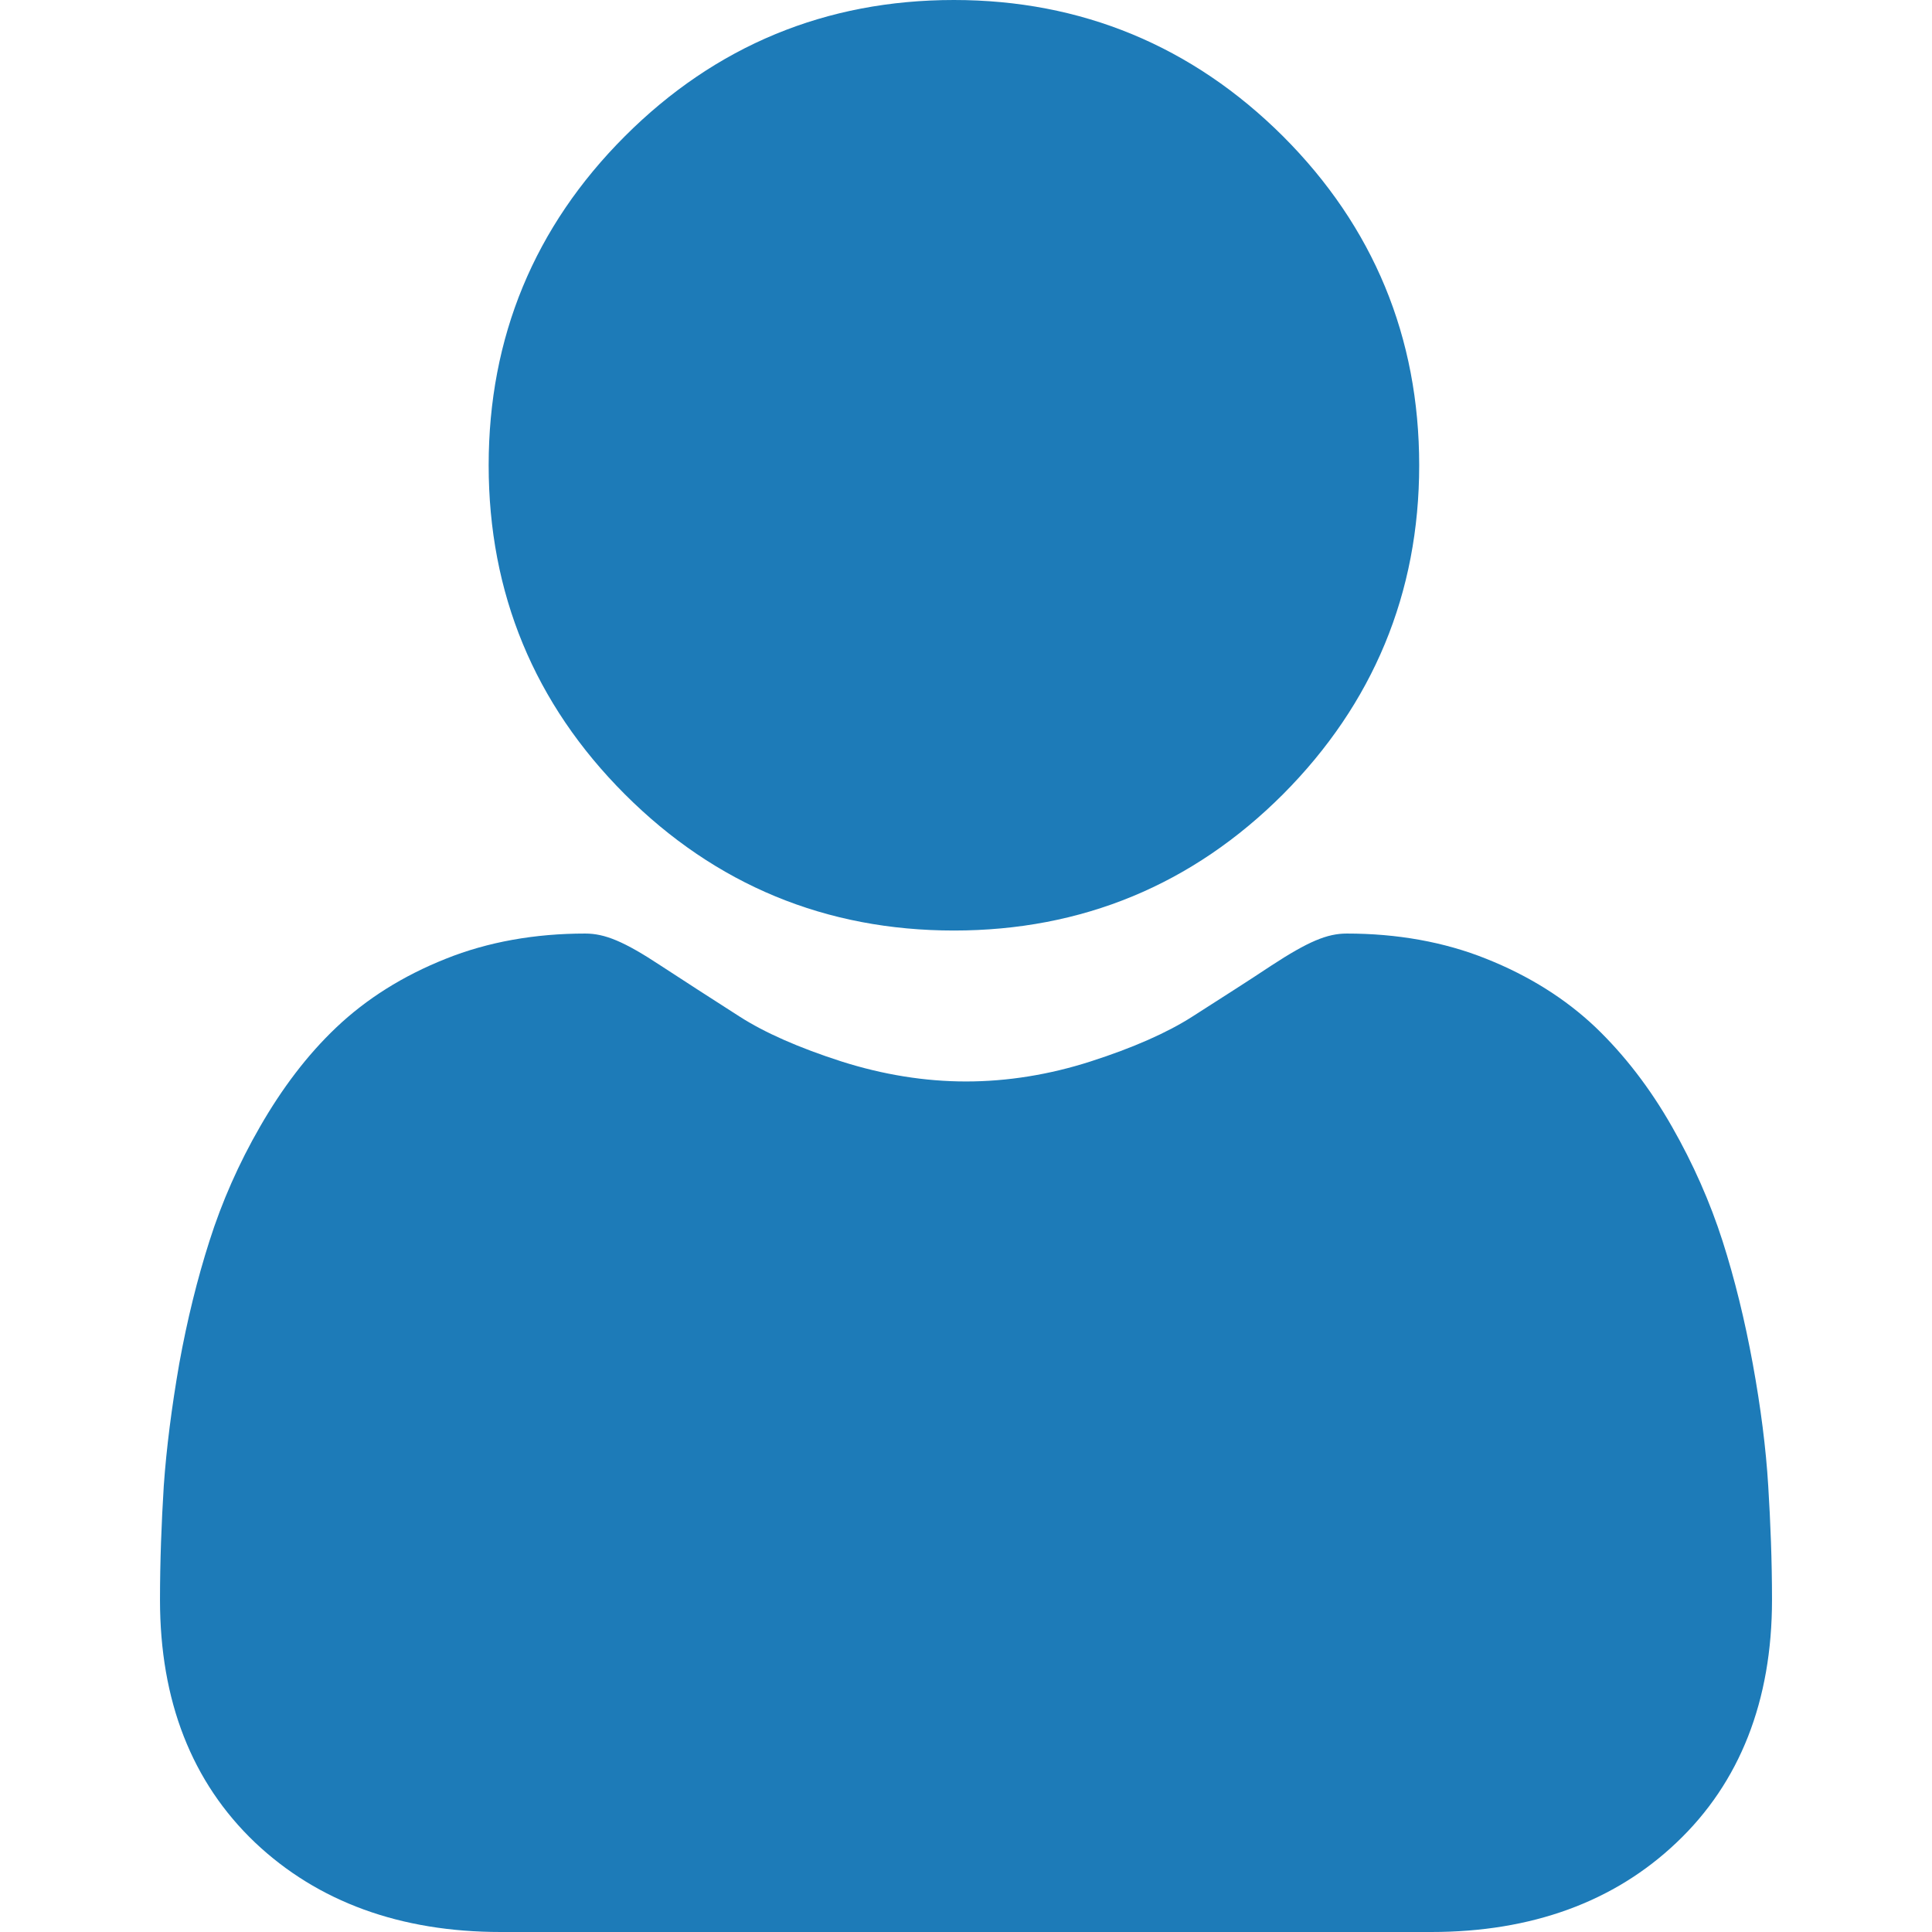
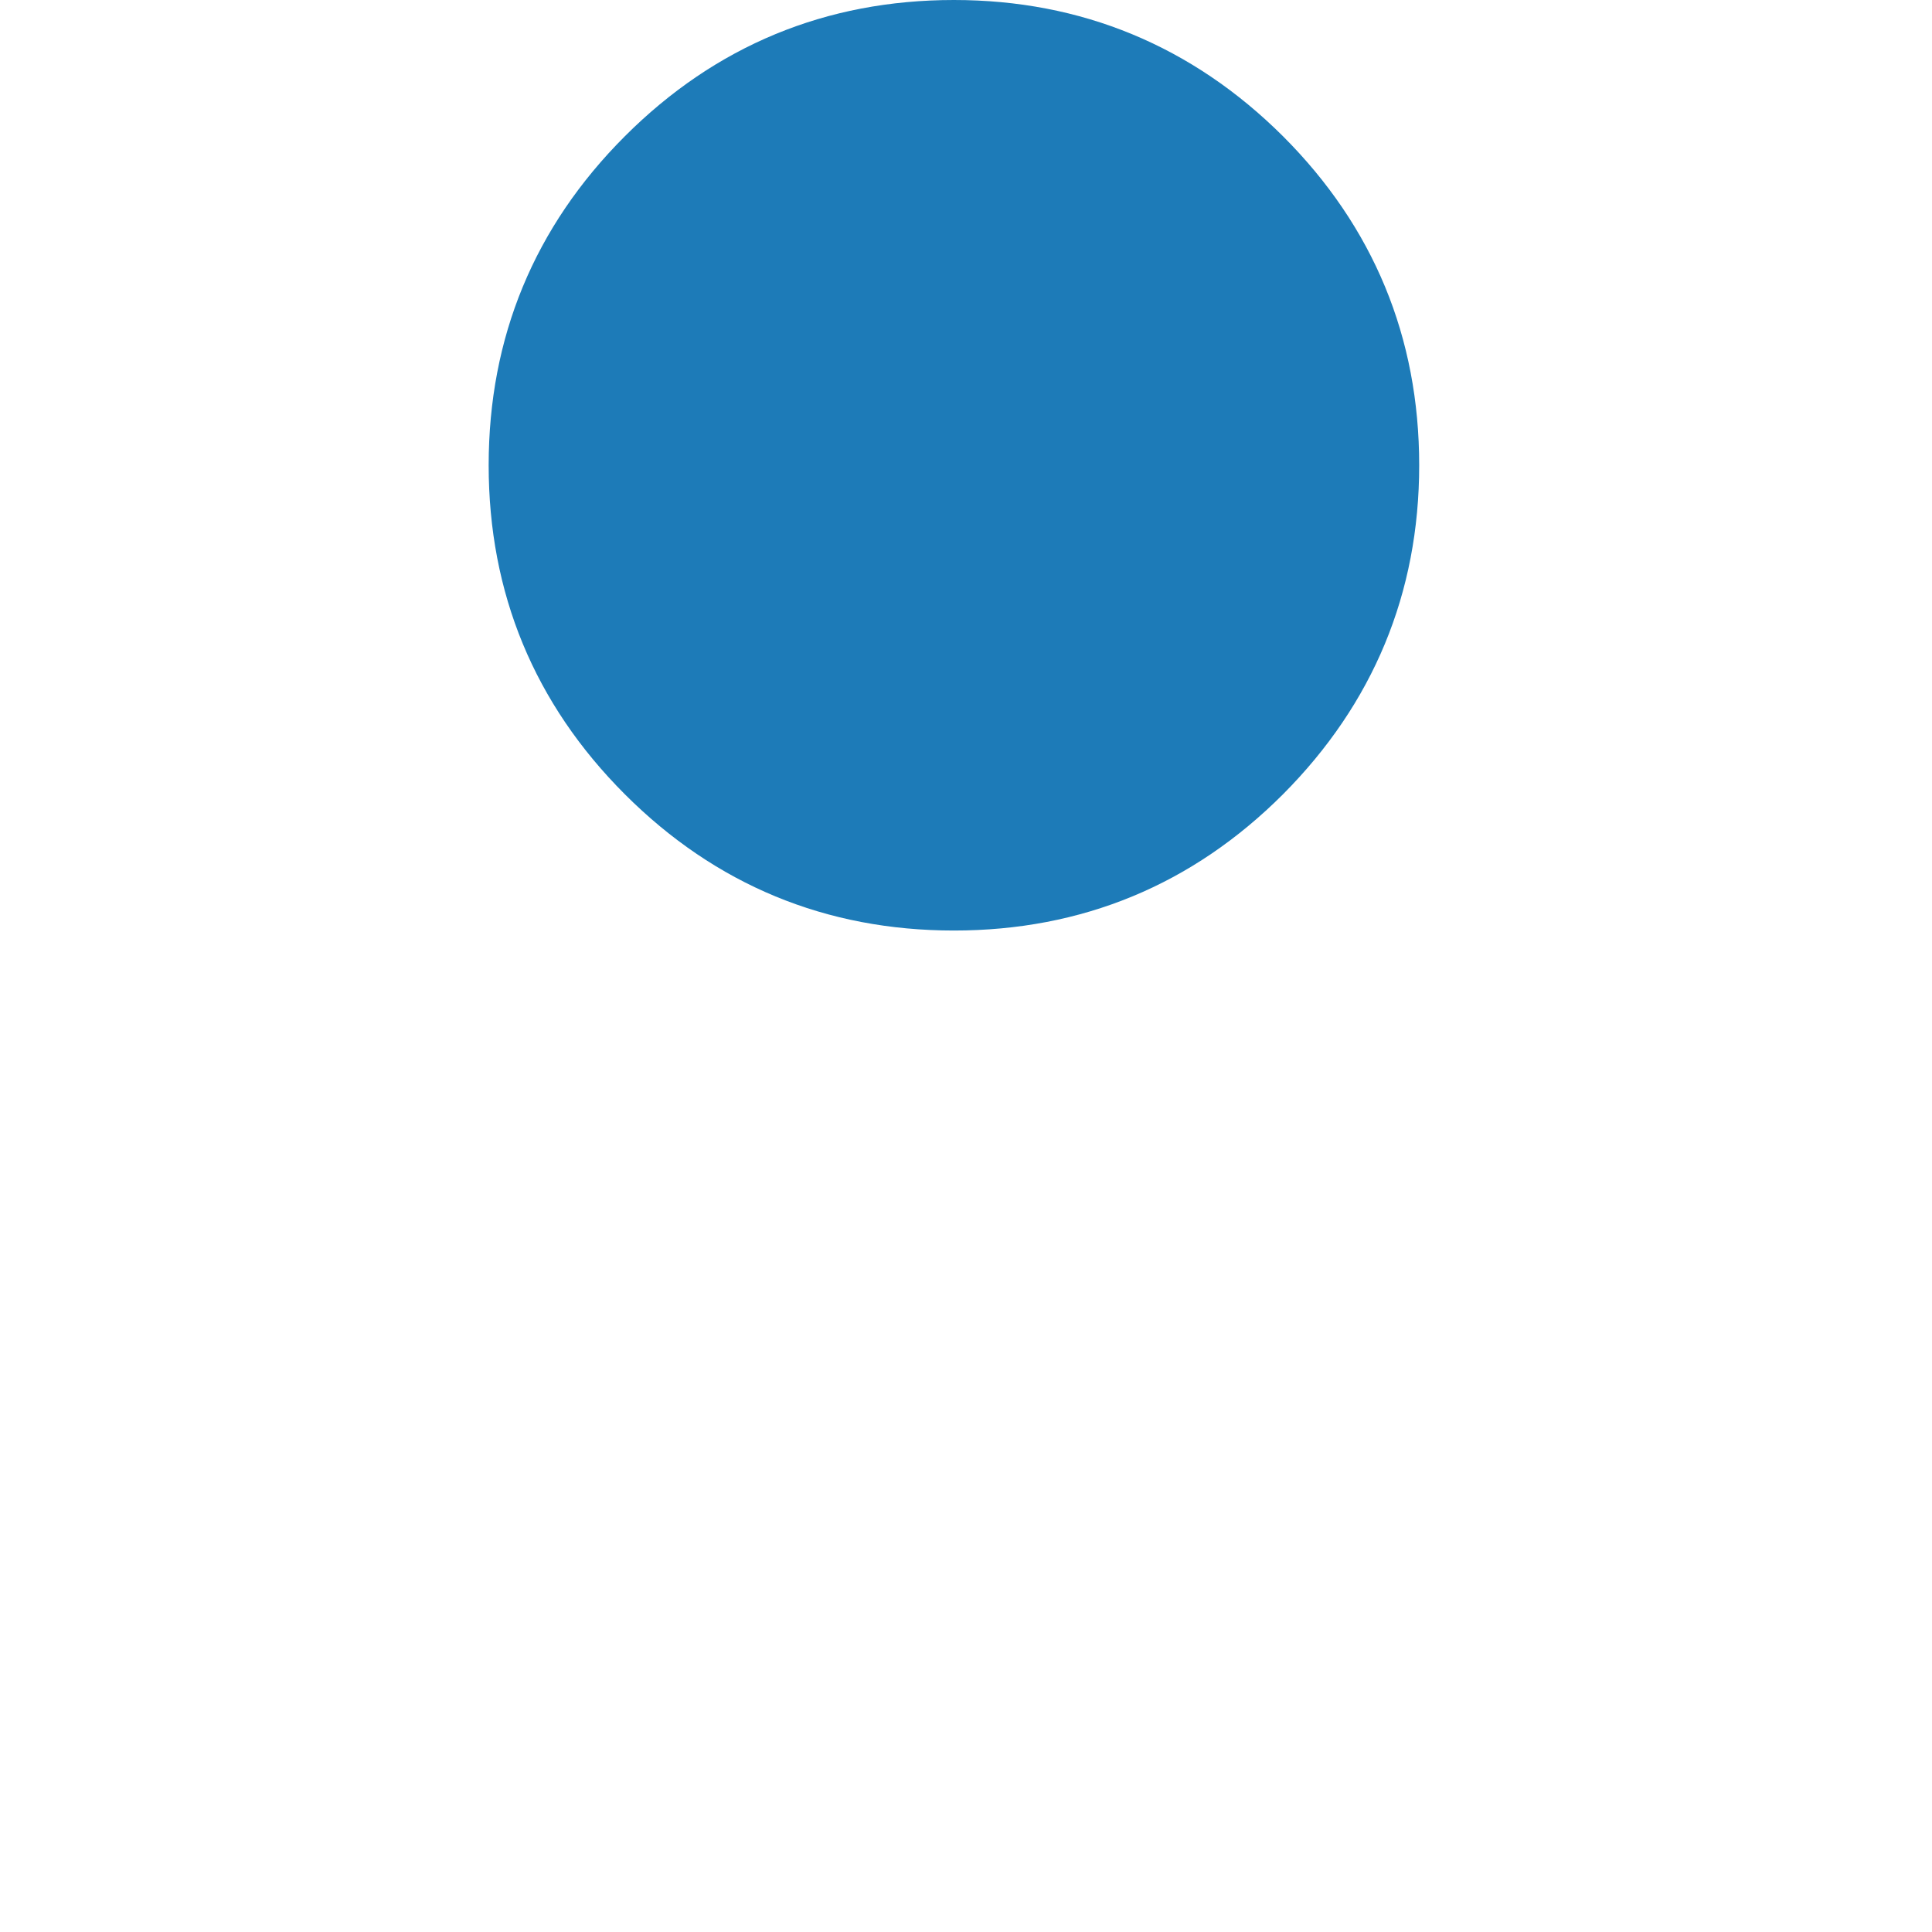
<svg xmlns="http://www.w3.org/2000/svg" version="1.1" id="Capa_1" x="0px" y="0px" viewBox="0 0 512 512" style="enable-background:new 0 0 512 512;" xml:space="preserve">
  <style type="text/css">
	.st0{fill:#1D7BB8;}
</style>
  <g>
    <path class="st0" d="M165.6,210.5c-24-24-36.1-53.3-36.1-87.2s12.1-63.2,36.1-87.2S218.9,0,252.8,0C286.6,0,316,12.2,340,36.1   c24,24,36.1,53.3,36.1,87.2s-12.2,63.2-36.1,87.2c-24,24-53.3,36.1-87.2,36.1S189.6,234.5,165.6,210.5z" />
-     <path class="st0" d="M469.6,424c0,26.7-8.5,48.4-25.3,64.3c-16.5,15.7-38.4,23.7-65,23.7H132.7c-26.6,0-48.5-8-65.1-23.7   c-16.8-16-25.2-37.6-25.2-64.3c0-10.3,0.4-20.5,1-30.2c0.7-10,2.1-20.9,4.1-32.4c2.1-11.6,4.8-22.5,8-32.5   c3.3-10.4,7.8-20.6,13.4-30.3c5.8-10.1,12.5-19,20.2-26.3c8-7.6,17.7-13.7,29-18.2c11.2-4.5,23.7-6.7,37-6.7c5.2,0,10.3,2.1,20,8.5   c6.1,4,13.1,8.5,20.9,13.5c6.7,4.3,15.8,8.3,27,11.9c11,3.5,22.1,5.3,33,5.3c11,0,22.1-1.8,33-5.3c11.2-3.6,20.3-7.6,27-11.9   c7.8-5,14.9-9.5,20.9-13.5c9.8-6.4,14.8-8.5,20-8.5c13.3,0,25.8,2.2,37,6.7c11.3,4.5,21,10.6,29,18.2c7.6,7.3,14.4,16.1,20.2,26.3   c5.6,9.8,10.1,20,13.4,30.3c3.2,10,5.9,21,8,32.5s3.5,22.4,4.1,32.4C469.2,403.5,469.6,413.6,469.6,424z" />
  </g>
</svg>